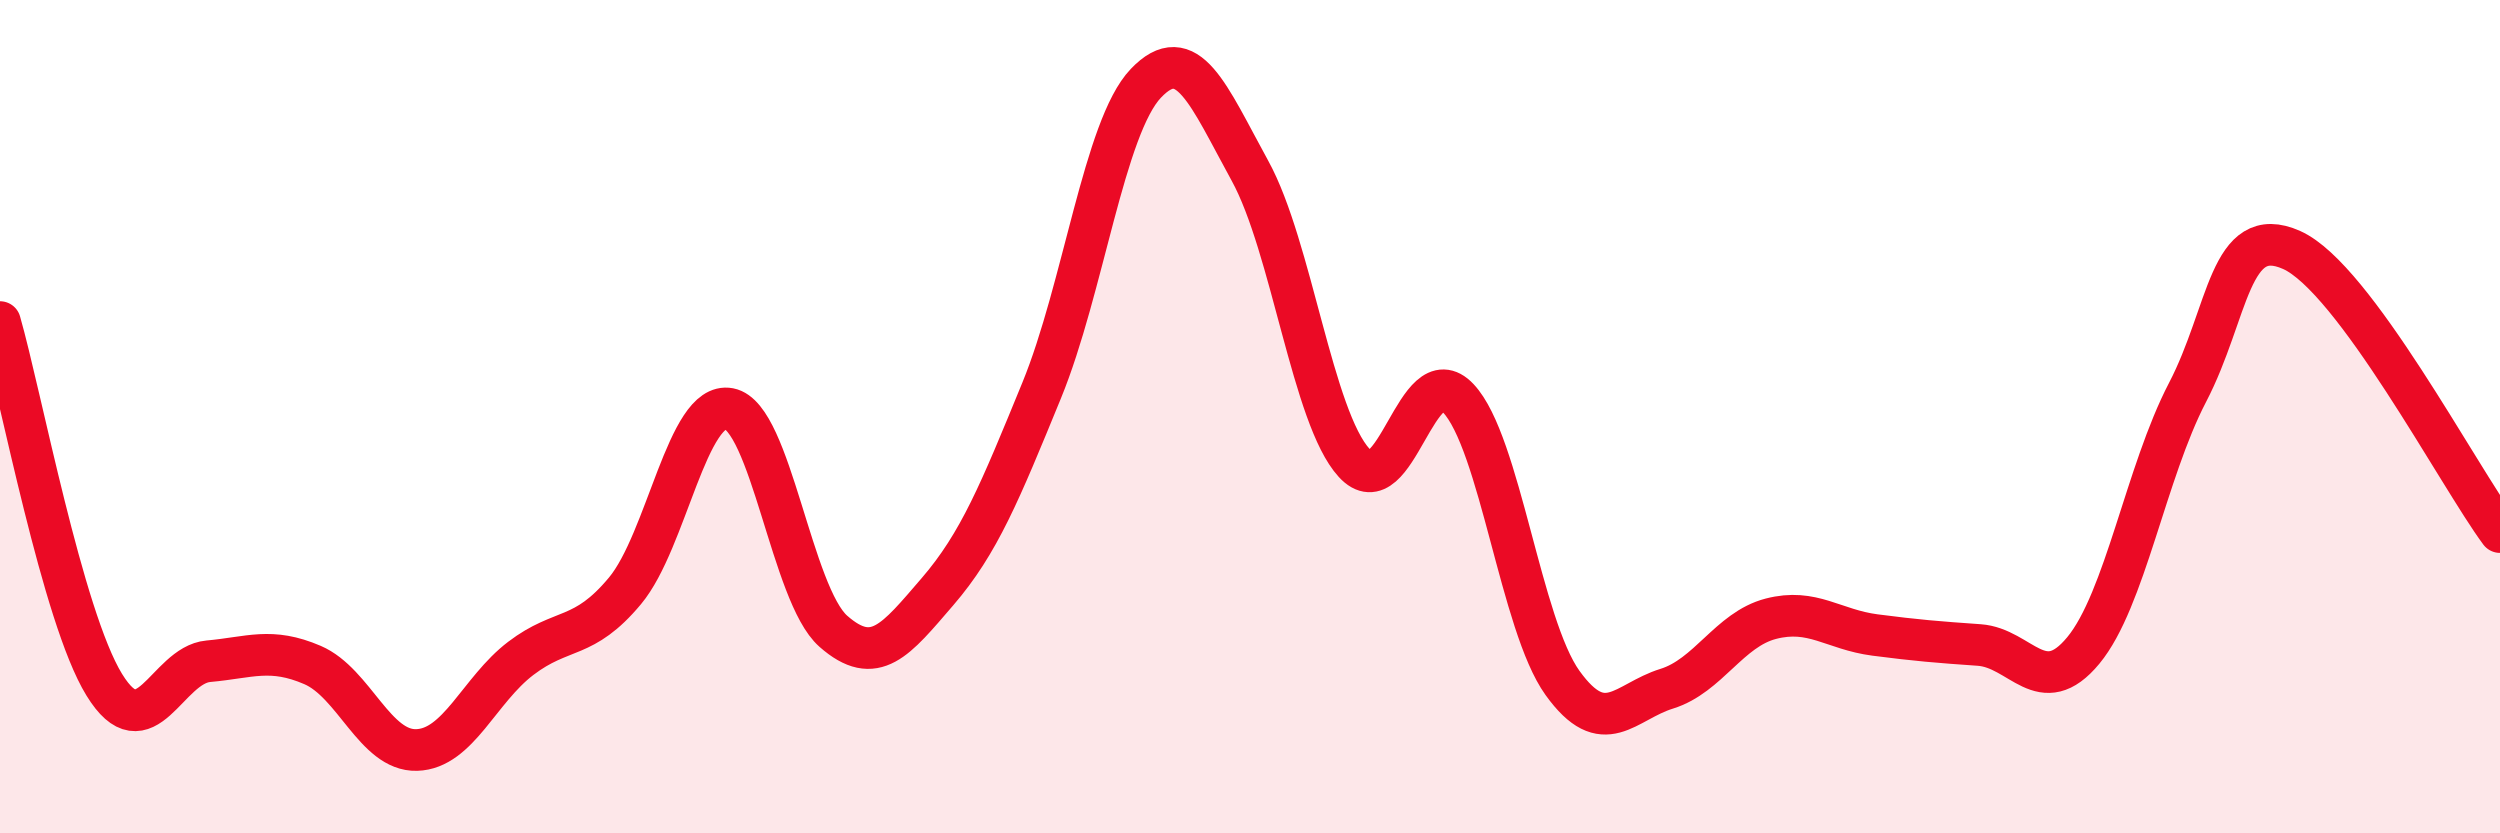
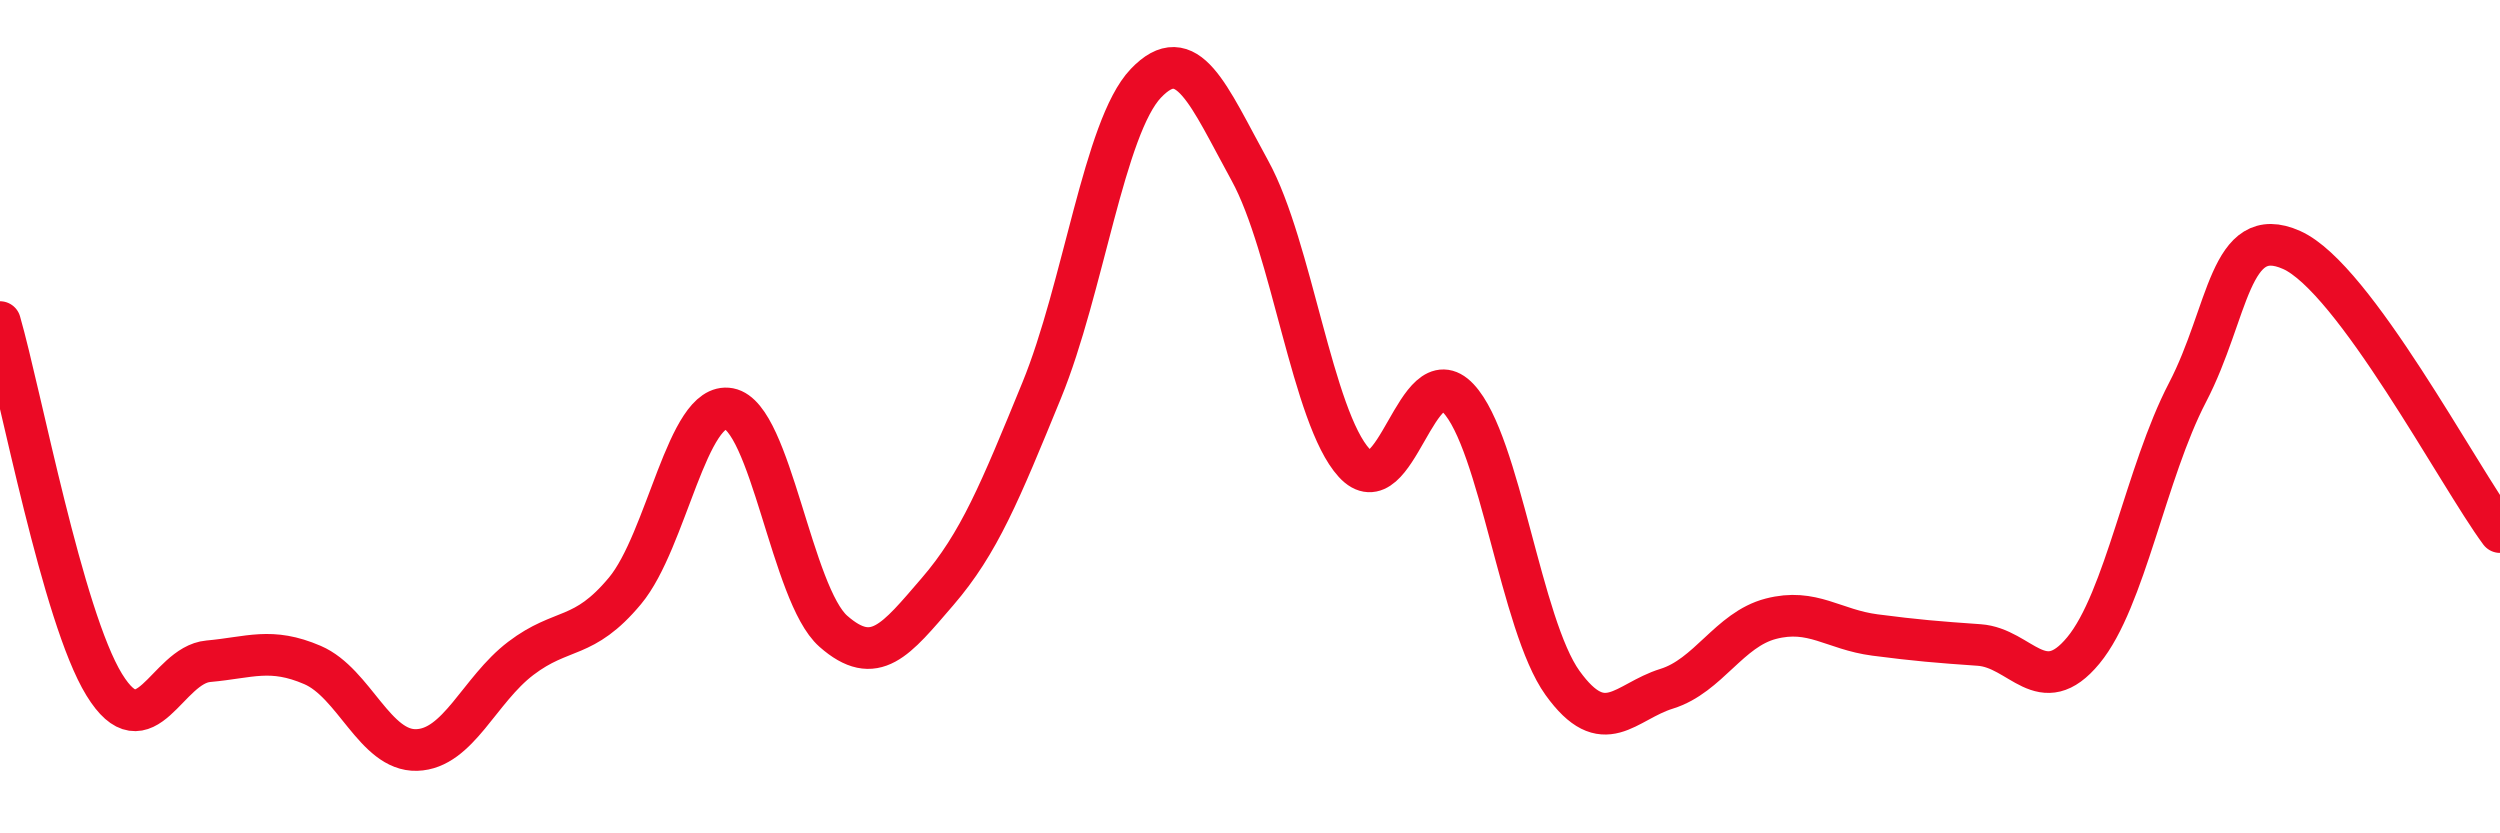
<svg xmlns="http://www.w3.org/2000/svg" width="60" height="20" viewBox="0 0 60 20">
-   <path d="M 0,7.73 C 0.5,9.47 1.5,14.8 2.5,16.43 C 3.5,18.06 4,15.96 5,15.87 C 6,15.78 6.5,15.53 7.5,15.96 C 8.5,16.39 9,18.03 10,18 C 11,17.97 11.5,16.56 12.5,15.8 C 13.5,15.04 14,15.38 15,14.18 C 16,12.98 16.5,9.62 17.5,9.81 C 18.5,10 19,14.27 20,15.15 C 21,16.03 21.5,15.36 22.5,14.2 C 23.5,13.04 24,11.81 25,9.37 C 26,6.93 26.5,3.05 27.5,2 C 28.5,0.95 29,2.28 30,4.1 C 31,5.92 31.5,10.02 32.5,11.11 C 33.5,12.2 34,8.5 35,9.56 C 36,10.62 36.5,15 37.5,16.39 C 38.5,17.78 39,16.84 40,16.53 C 41,16.22 41.5,15.11 42.5,14.85 C 43.5,14.59 44,15.11 45,15.24 C 46,15.37 46.5,15.41 47.5,15.48 C 48.5,15.55 49,16.82 50,15.61 C 51,14.4 51.5,11.34 52.5,9.42 C 53.5,7.5 53.5,5.33 55,6 C 56.5,6.67 59,11.42 60,12.77L60 20L0 20Z" fill="#EB0A25" opacity="0.1" stroke-linecap="round" stroke-linejoin="round" />
  <path d="M 0,7.73 C 0.5,9.47 1.5,14.8 2.5,16.43 C 3.5,18.06 4,15.96 5,15.87 C 6,15.78 6.5,15.53 7.5,15.96 C 8.5,16.39 9,18.03 10,18 C 11,17.97 11.5,16.56 12.5,15.8 C 13.5,15.04 14,15.38 15,14.18 C 16,12.98 16.5,9.62 17.5,9.81 C 18.5,10 19,14.27 20,15.15 C 21,16.03 21.5,15.36 22.5,14.2 C 23.5,13.04 24,11.81 25,9.37 C 26,6.93 26.5,3.05 27.5,2 C 28.5,0.95 29,2.28 30,4.1 C 31,5.92 31.5,10.02 32.5,11.11 C 33.5,12.2 34,8.5 35,9.56 C 36,10.62 36.5,15 37.5,16.39 C 38.5,17.78 39,16.84 40,16.53 C 41,16.22 41.5,15.11 42.5,14.85 C 43.5,14.59 44,15.11 45,15.24 C 46,15.37 46.5,15.41 47.5,15.48 C 48.5,15.55 49,16.82 50,15.61 C 51,14.4 51.5,11.34 52.5,9.42 C 53.5,7.5 53.5,5.33 55,6 C 56.5,6.67 59,11.42 60,12.77" stroke="#EB0A25" stroke-width="1" fill="none" stroke-linecap="round" stroke-linejoin="round" />
</svg>